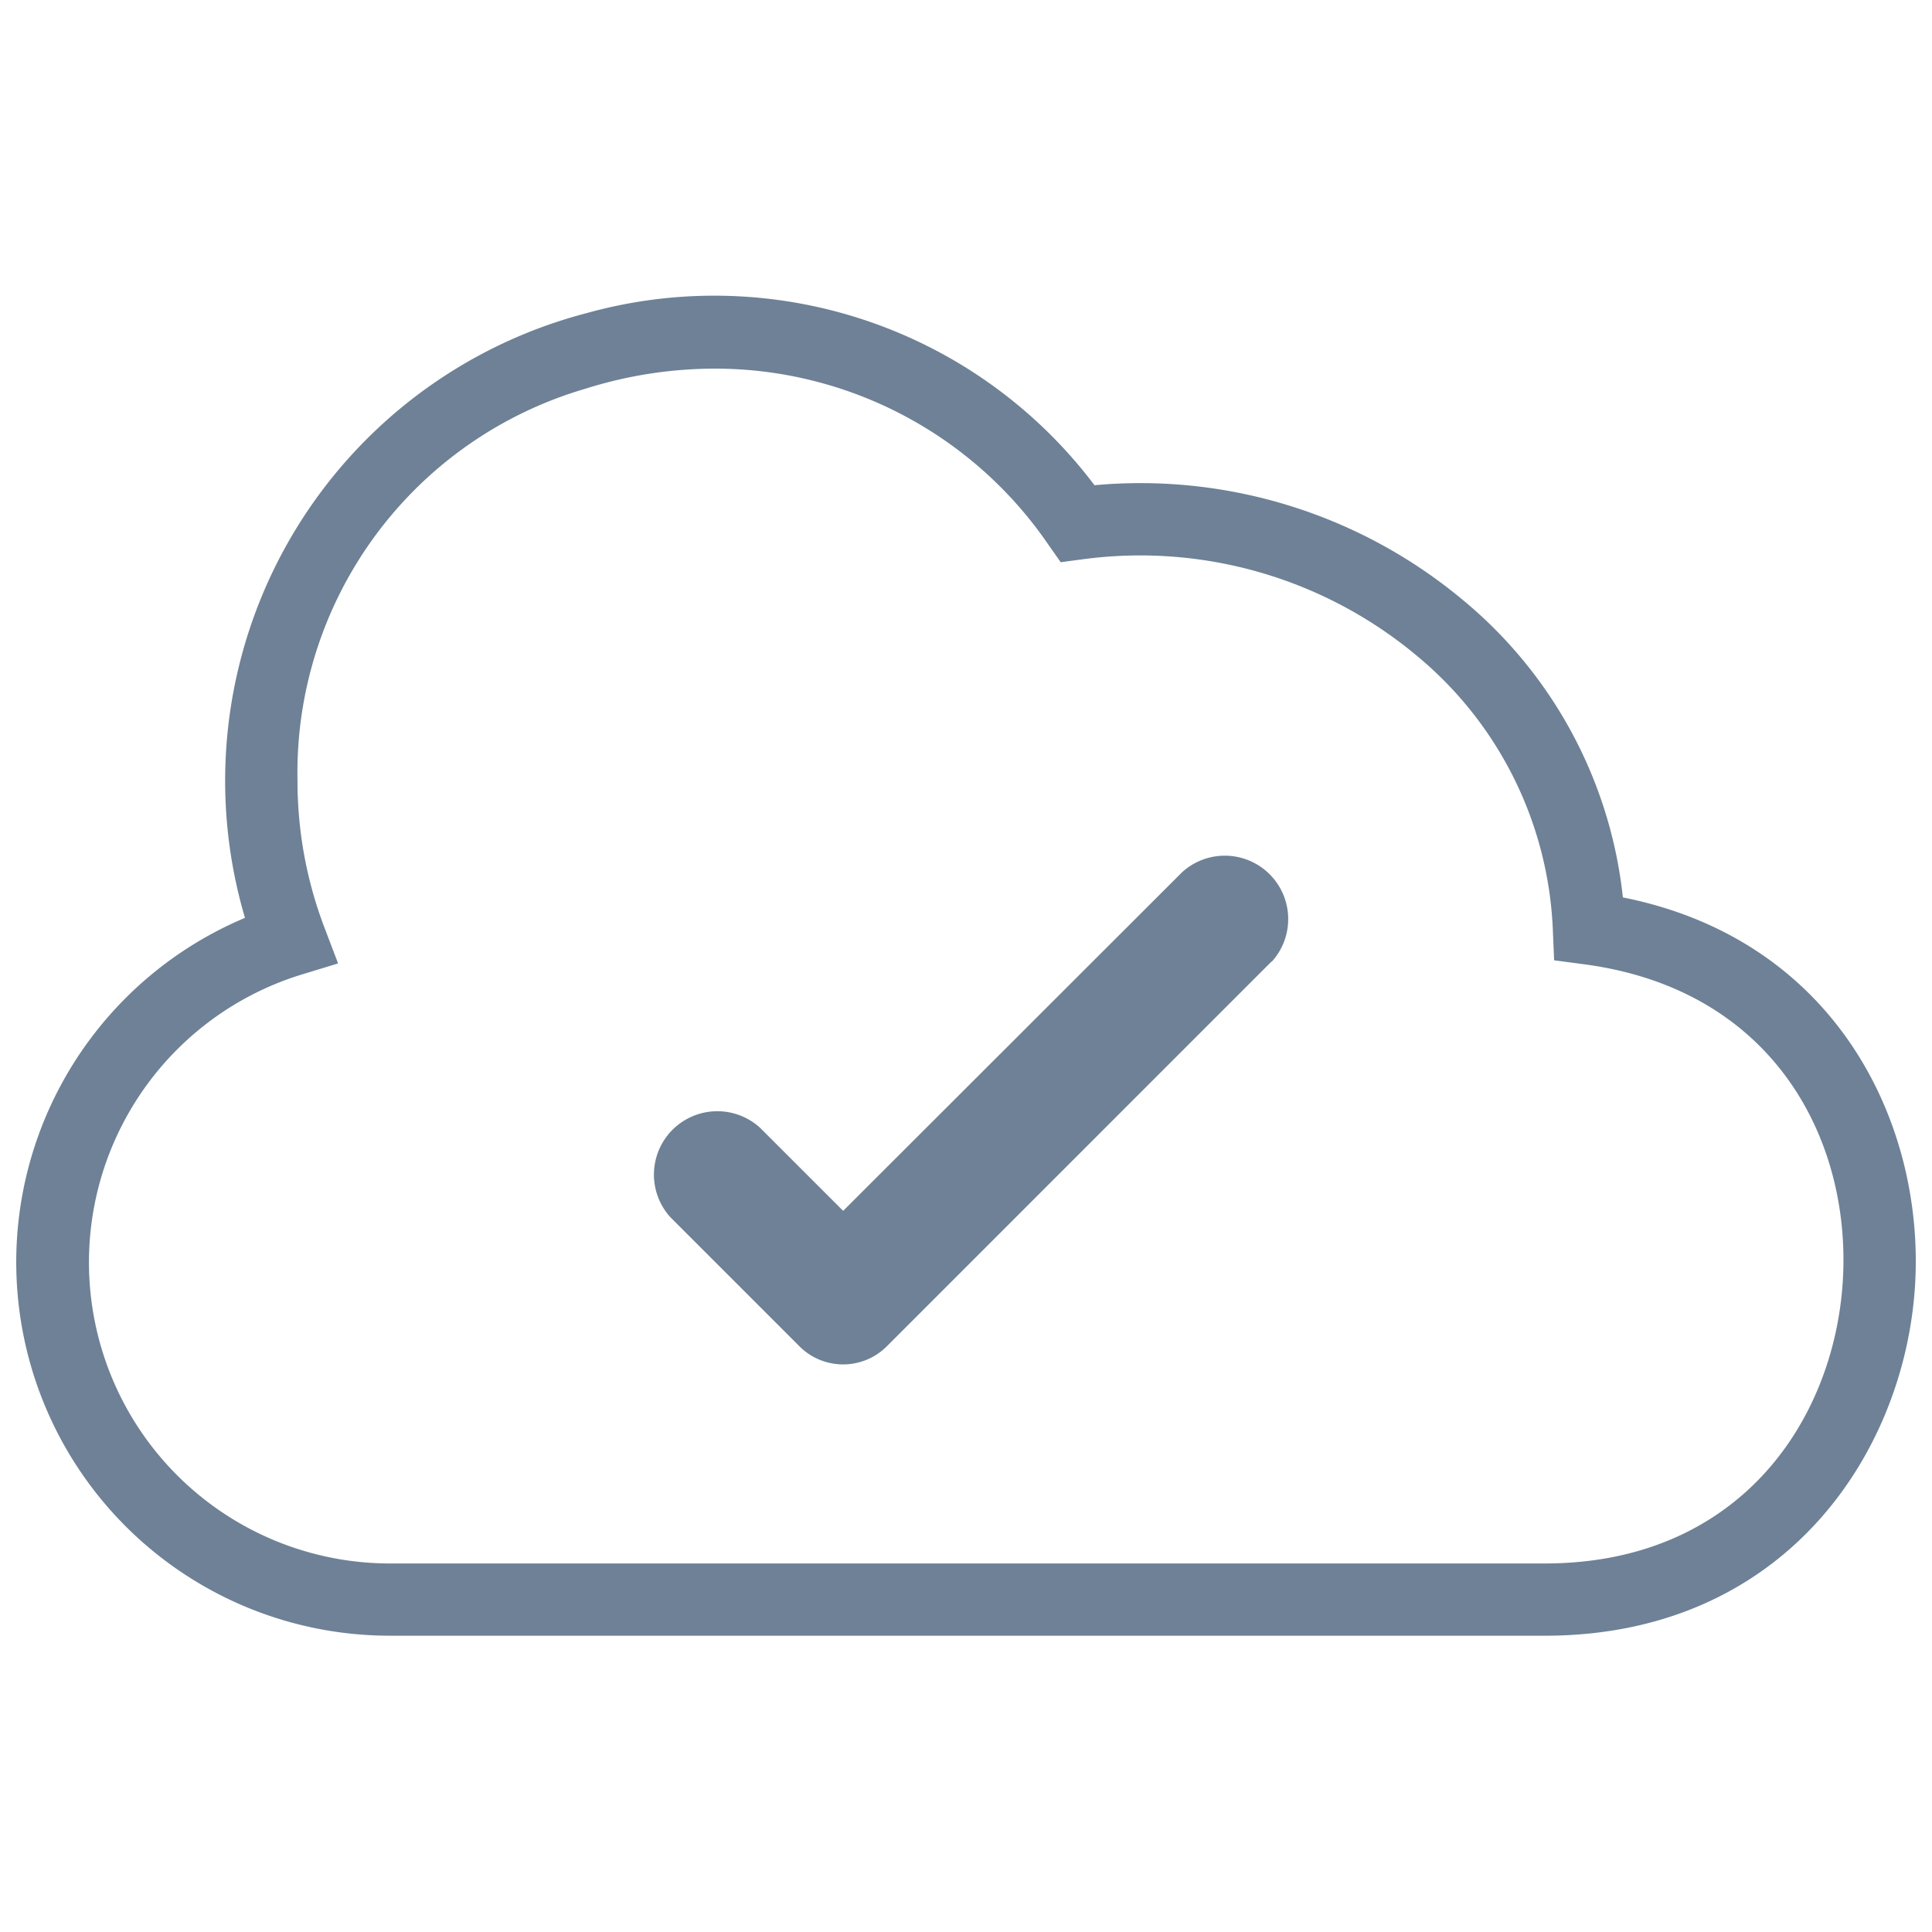
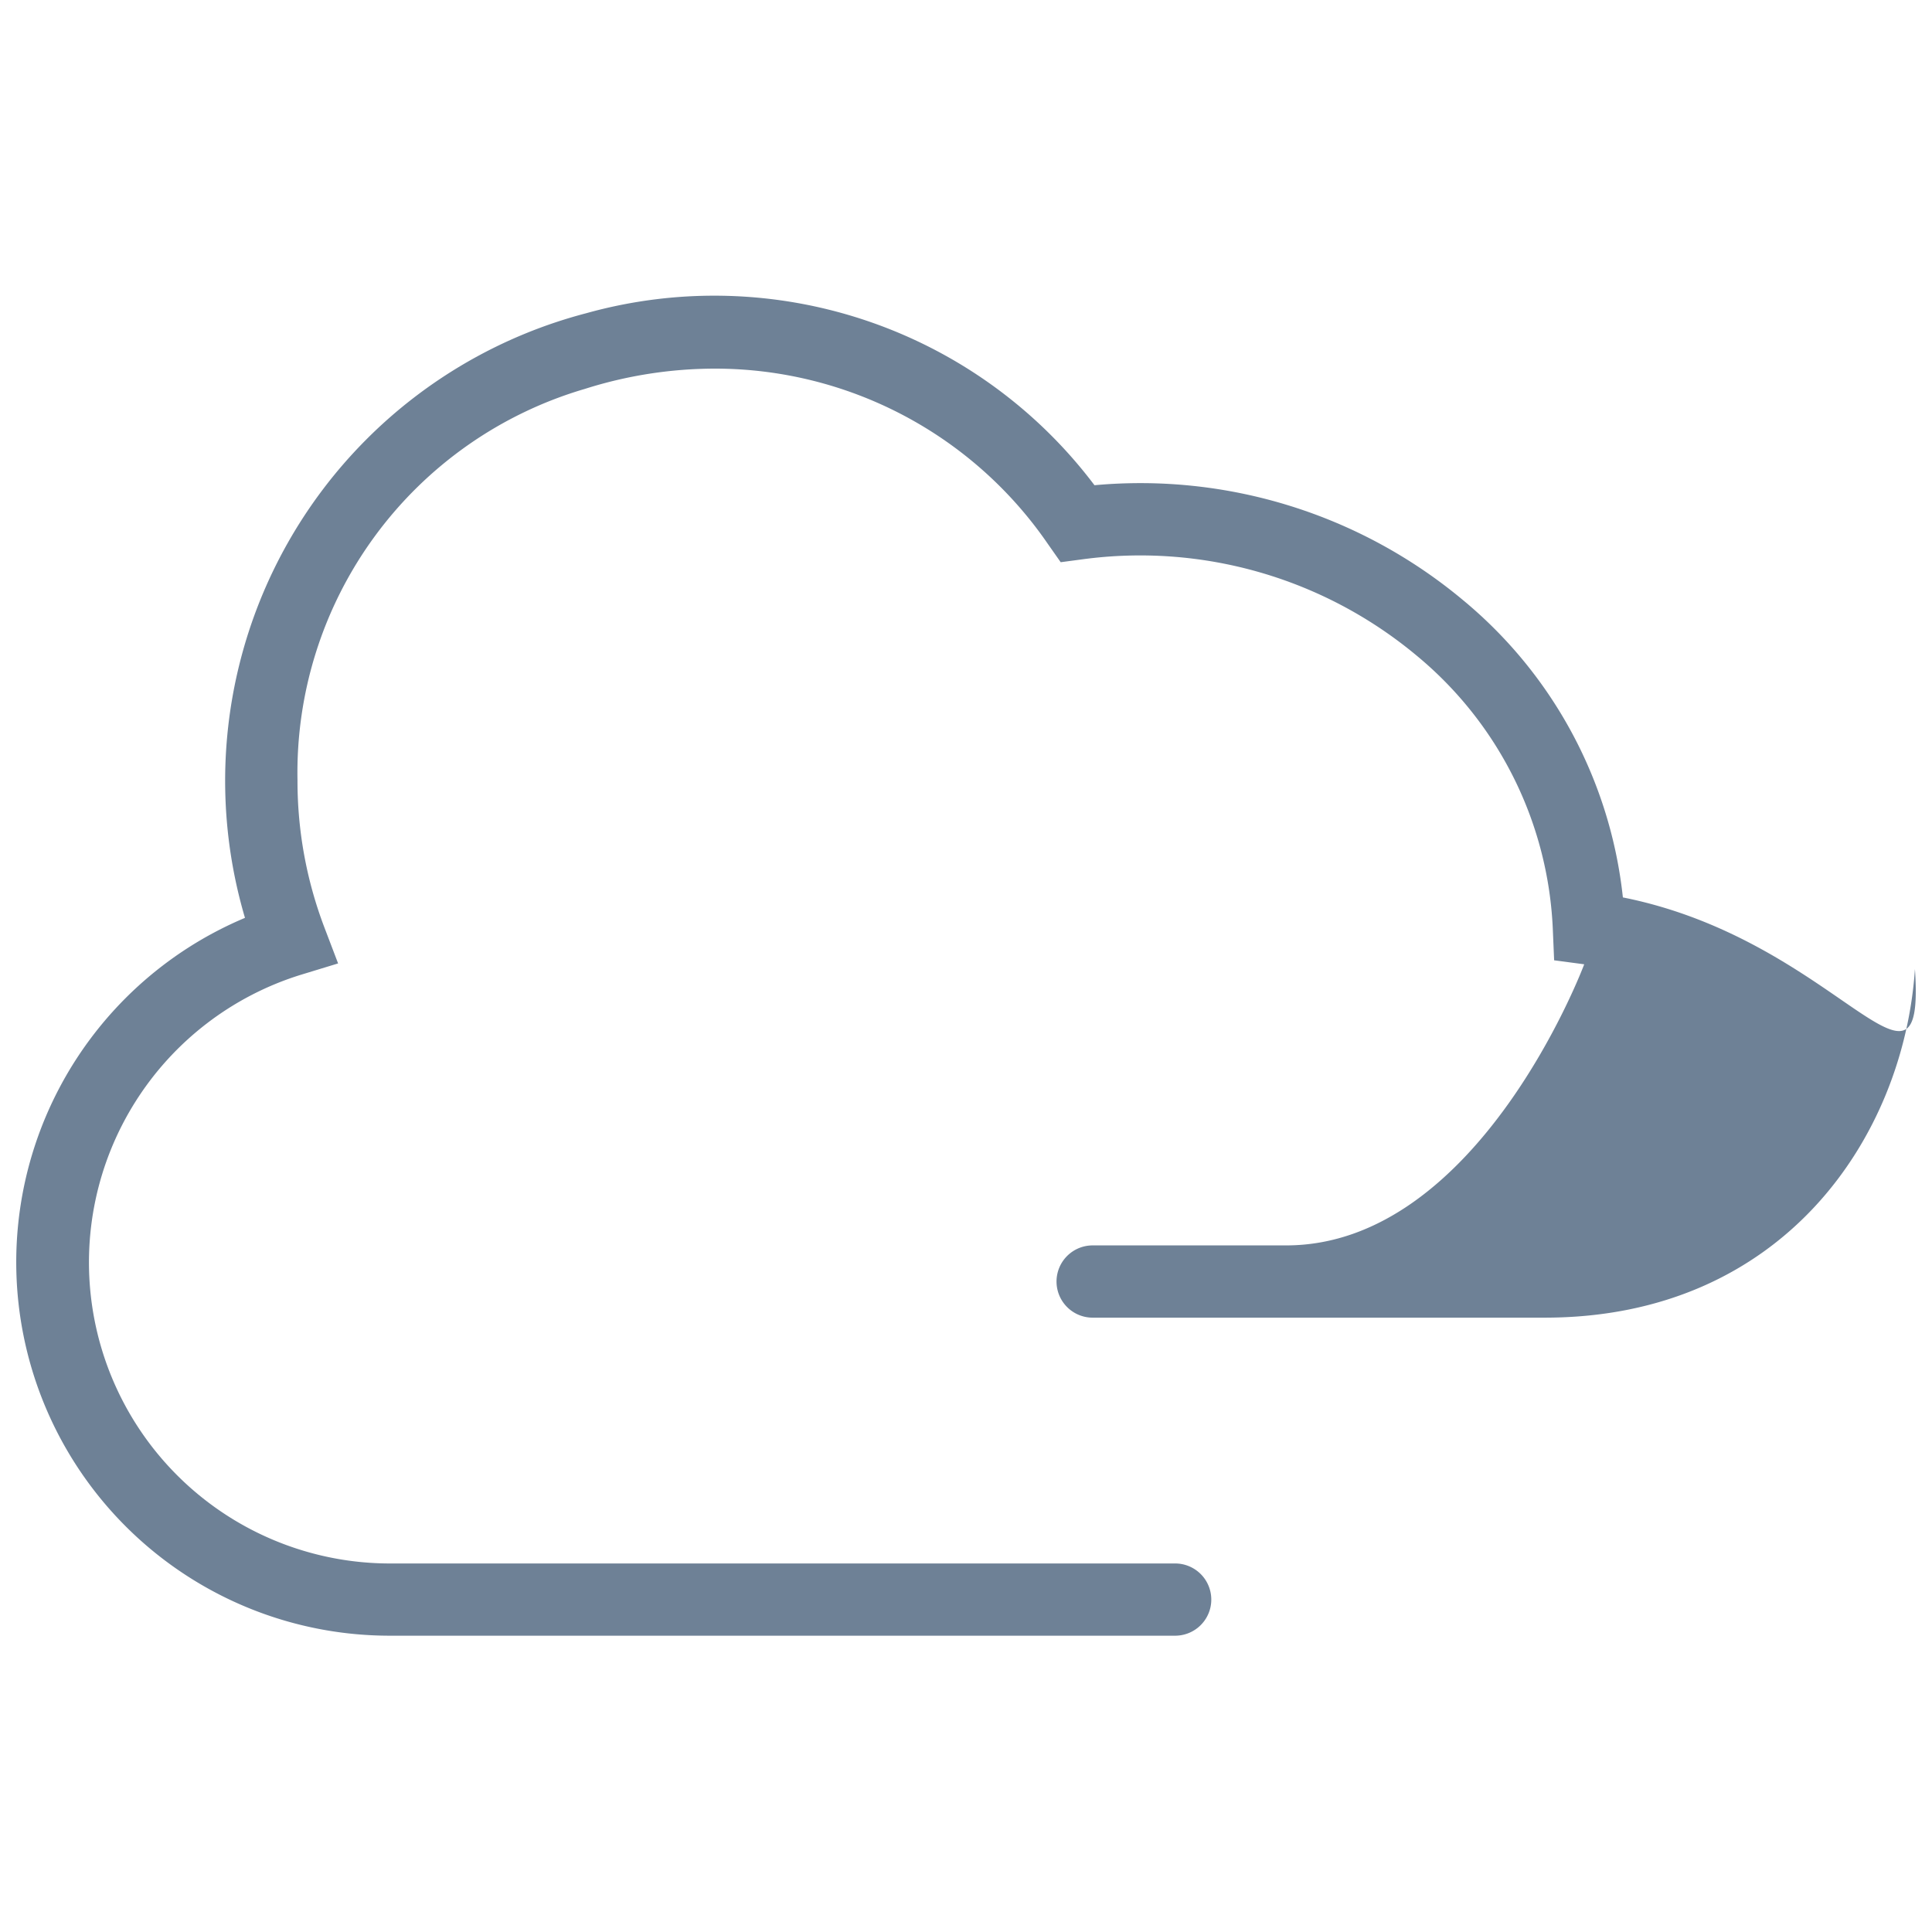
<svg xmlns="http://www.w3.org/2000/svg" width="60" height="60" viewBox="0 0 60 60">
  <defs>
    <style>.a{fill:#6e8196;}.b{clip-path:url(#a);}</style>
    <clipPath id="a">
      <rect class="a" width="60" height="60" />
    </clipPath>
  </defs>
  <g transform="translate(-72.252 -401.115)">
    <g class="b" transform="translate(72.252 401.116)">
      <g transform="translate(0.508 9.194)">
-         <path class="a" d="M122.665,429.213a13.9,13.9,0,0,0-4.972-9.239,15.629,15.629,0,0,0-11.438-3.562,14.785,14.785,0,0,0-15.782-5.342,15.01,15.01,0,0,0-10.6,18.778,11.6,11.6,0,0,0,4.456,22.293h24.428a1.123,1.123,0,0,0,1.1-.882h0a1.122,1.122,0,0,0-1.1-1.361H84.33a9.351,9.351,0,0,1-2.712-18.285l1.147-.35-.427-1.121a12.789,12.789,0,0,1-.834-4.561,12.421,12.421,0,0,1,8.927-12.161,13.377,13.377,0,0,1,4.029-.629,12.539,12.539,0,0,1,10.354,5.454l.392.558.676-.09a13.4,13.4,0,0,1,10.368,2.982,11.671,11.671,0,0,1,4.24,8.529l.04.942.934.124c5.944.789,8.315,5.53,8.028,9.878s-3.261,8.73-9.257,8.73H106.2a1.122,1.122,0,0,0-1.1.893h0a1.122,1.122,0,0,0,1.1,1.351h14.035c7.408,0,11.152-5.612,11.5-10.826C132.062,436.317,129.348,430.546,122.665,429.213Z" transform="translate(-72.773 -410.538)" />
+         <path class="a" d="M122.665,429.213a13.9,13.9,0,0,0-4.972-9.239,15.629,15.629,0,0,0-11.438-3.562,14.785,14.785,0,0,0-15.782-5.342,15.01,15.01,0,0,0-10.6,18.778,11.6,11.6,0,0,0,4.456,22.293h24.428a1.123,1.123,0,0,0,1.1-.882h0a1.122,1.122,0,0,0-1.1-1.361H84.33a9.351,9.351,0,0,1-2.712-18.285l1.147-.35-.427-1.121a12.789,12.789,0,0,1-.834-4.561,12.421,12.421,0,0,1,8.927-12.161,13.377,13.377,0,0,1,4.029-.629,12.539,12.539,0,0,1,10.354,5.454l.392.558.676-.09a13.4,13.4,0,0,1,10.368,2.982,11.671,11.671,0,0,1,4.24,8.529l.04.942.934.124s-3.261,8.73-9.257,8.73H106.2a1.122,1.122,0,0,0-1.1.893h0a1.122,1.122,0,0,0,1.1,1.351h14.035c7.408,0,11.152-5.612,11.5-10.826C132.062,436.317,129.348,430.546,122.665,429.213Z" transform="translate(-72.773 -410.538)" />
      </g>
      <g transform="translate(20.312 26.575)">
-         <path class="a" d="M112.25,431.633l-11.918,11.919a1.919,1.919,0,0,1-2.713.067l-.067-.067L93.58,439.58a1.969,1.969,0,0,1,2.78-2.783l2.583,2.582,10.528-10.518a1.969,1.969,0,0,1,2.78,2.783Z" transform="translate(-93.07 -428.351)" />
-       </g>
+         </g>
    </g>
  </g>
</svg>